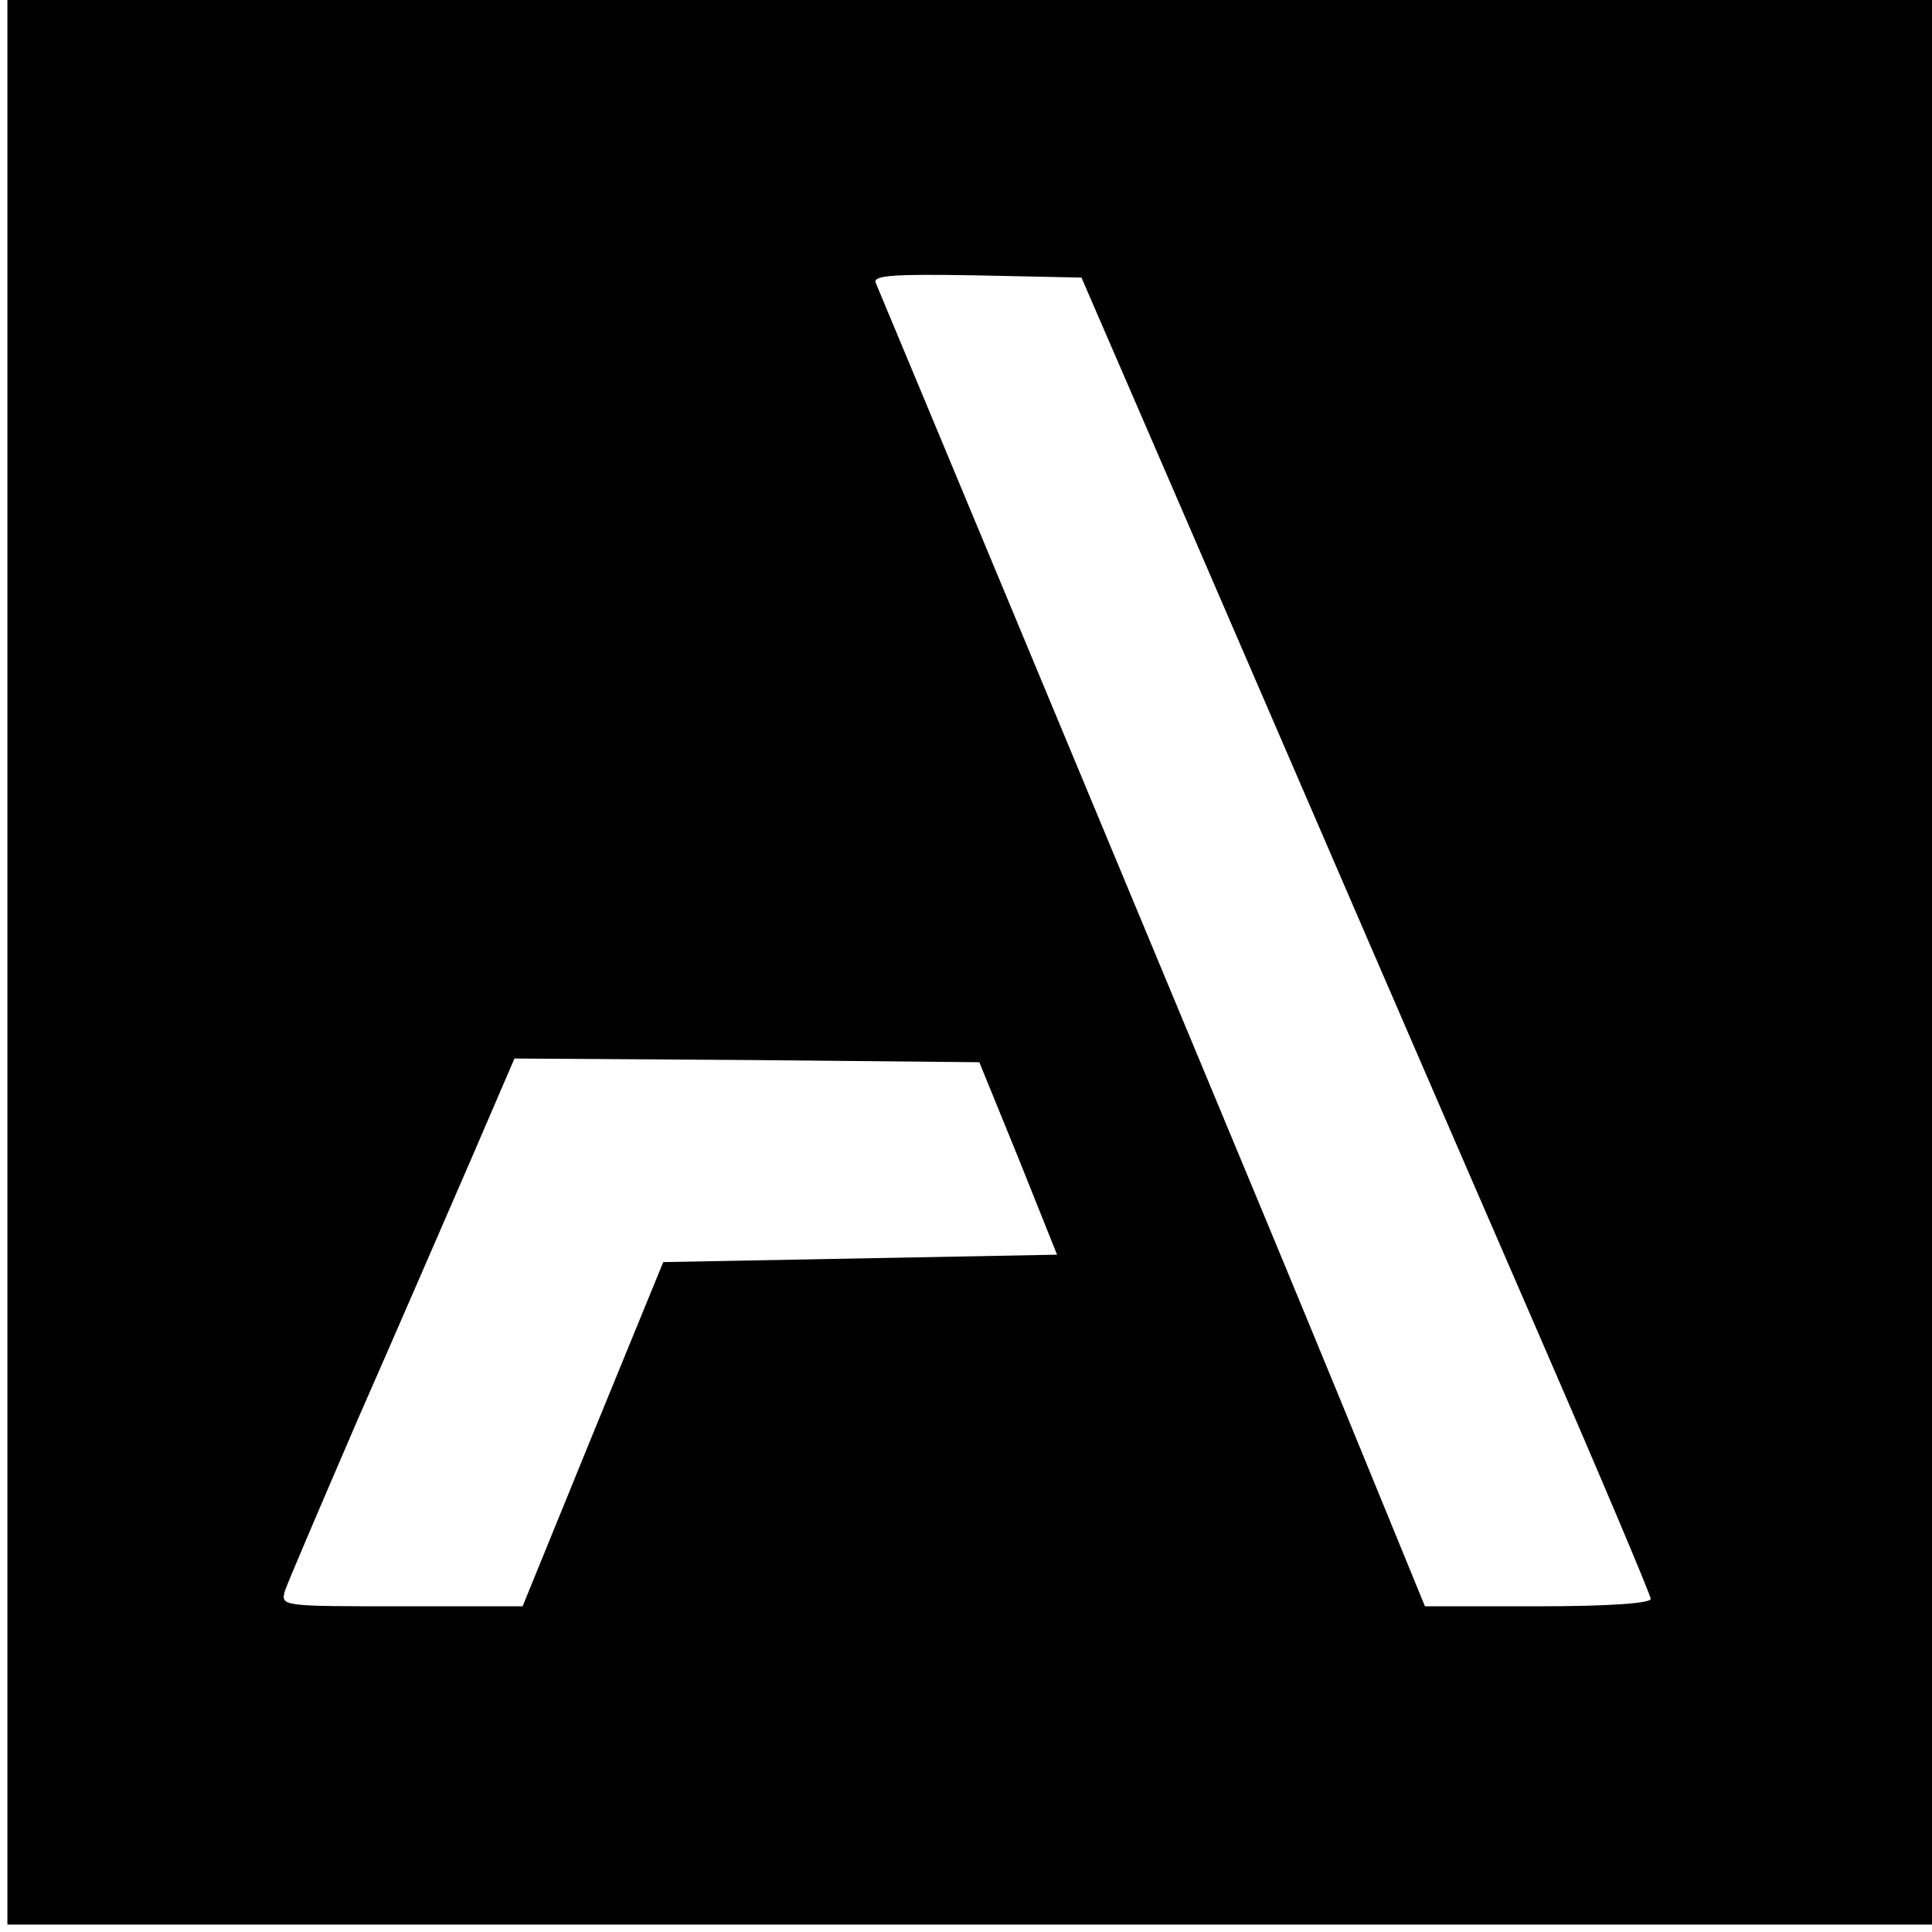
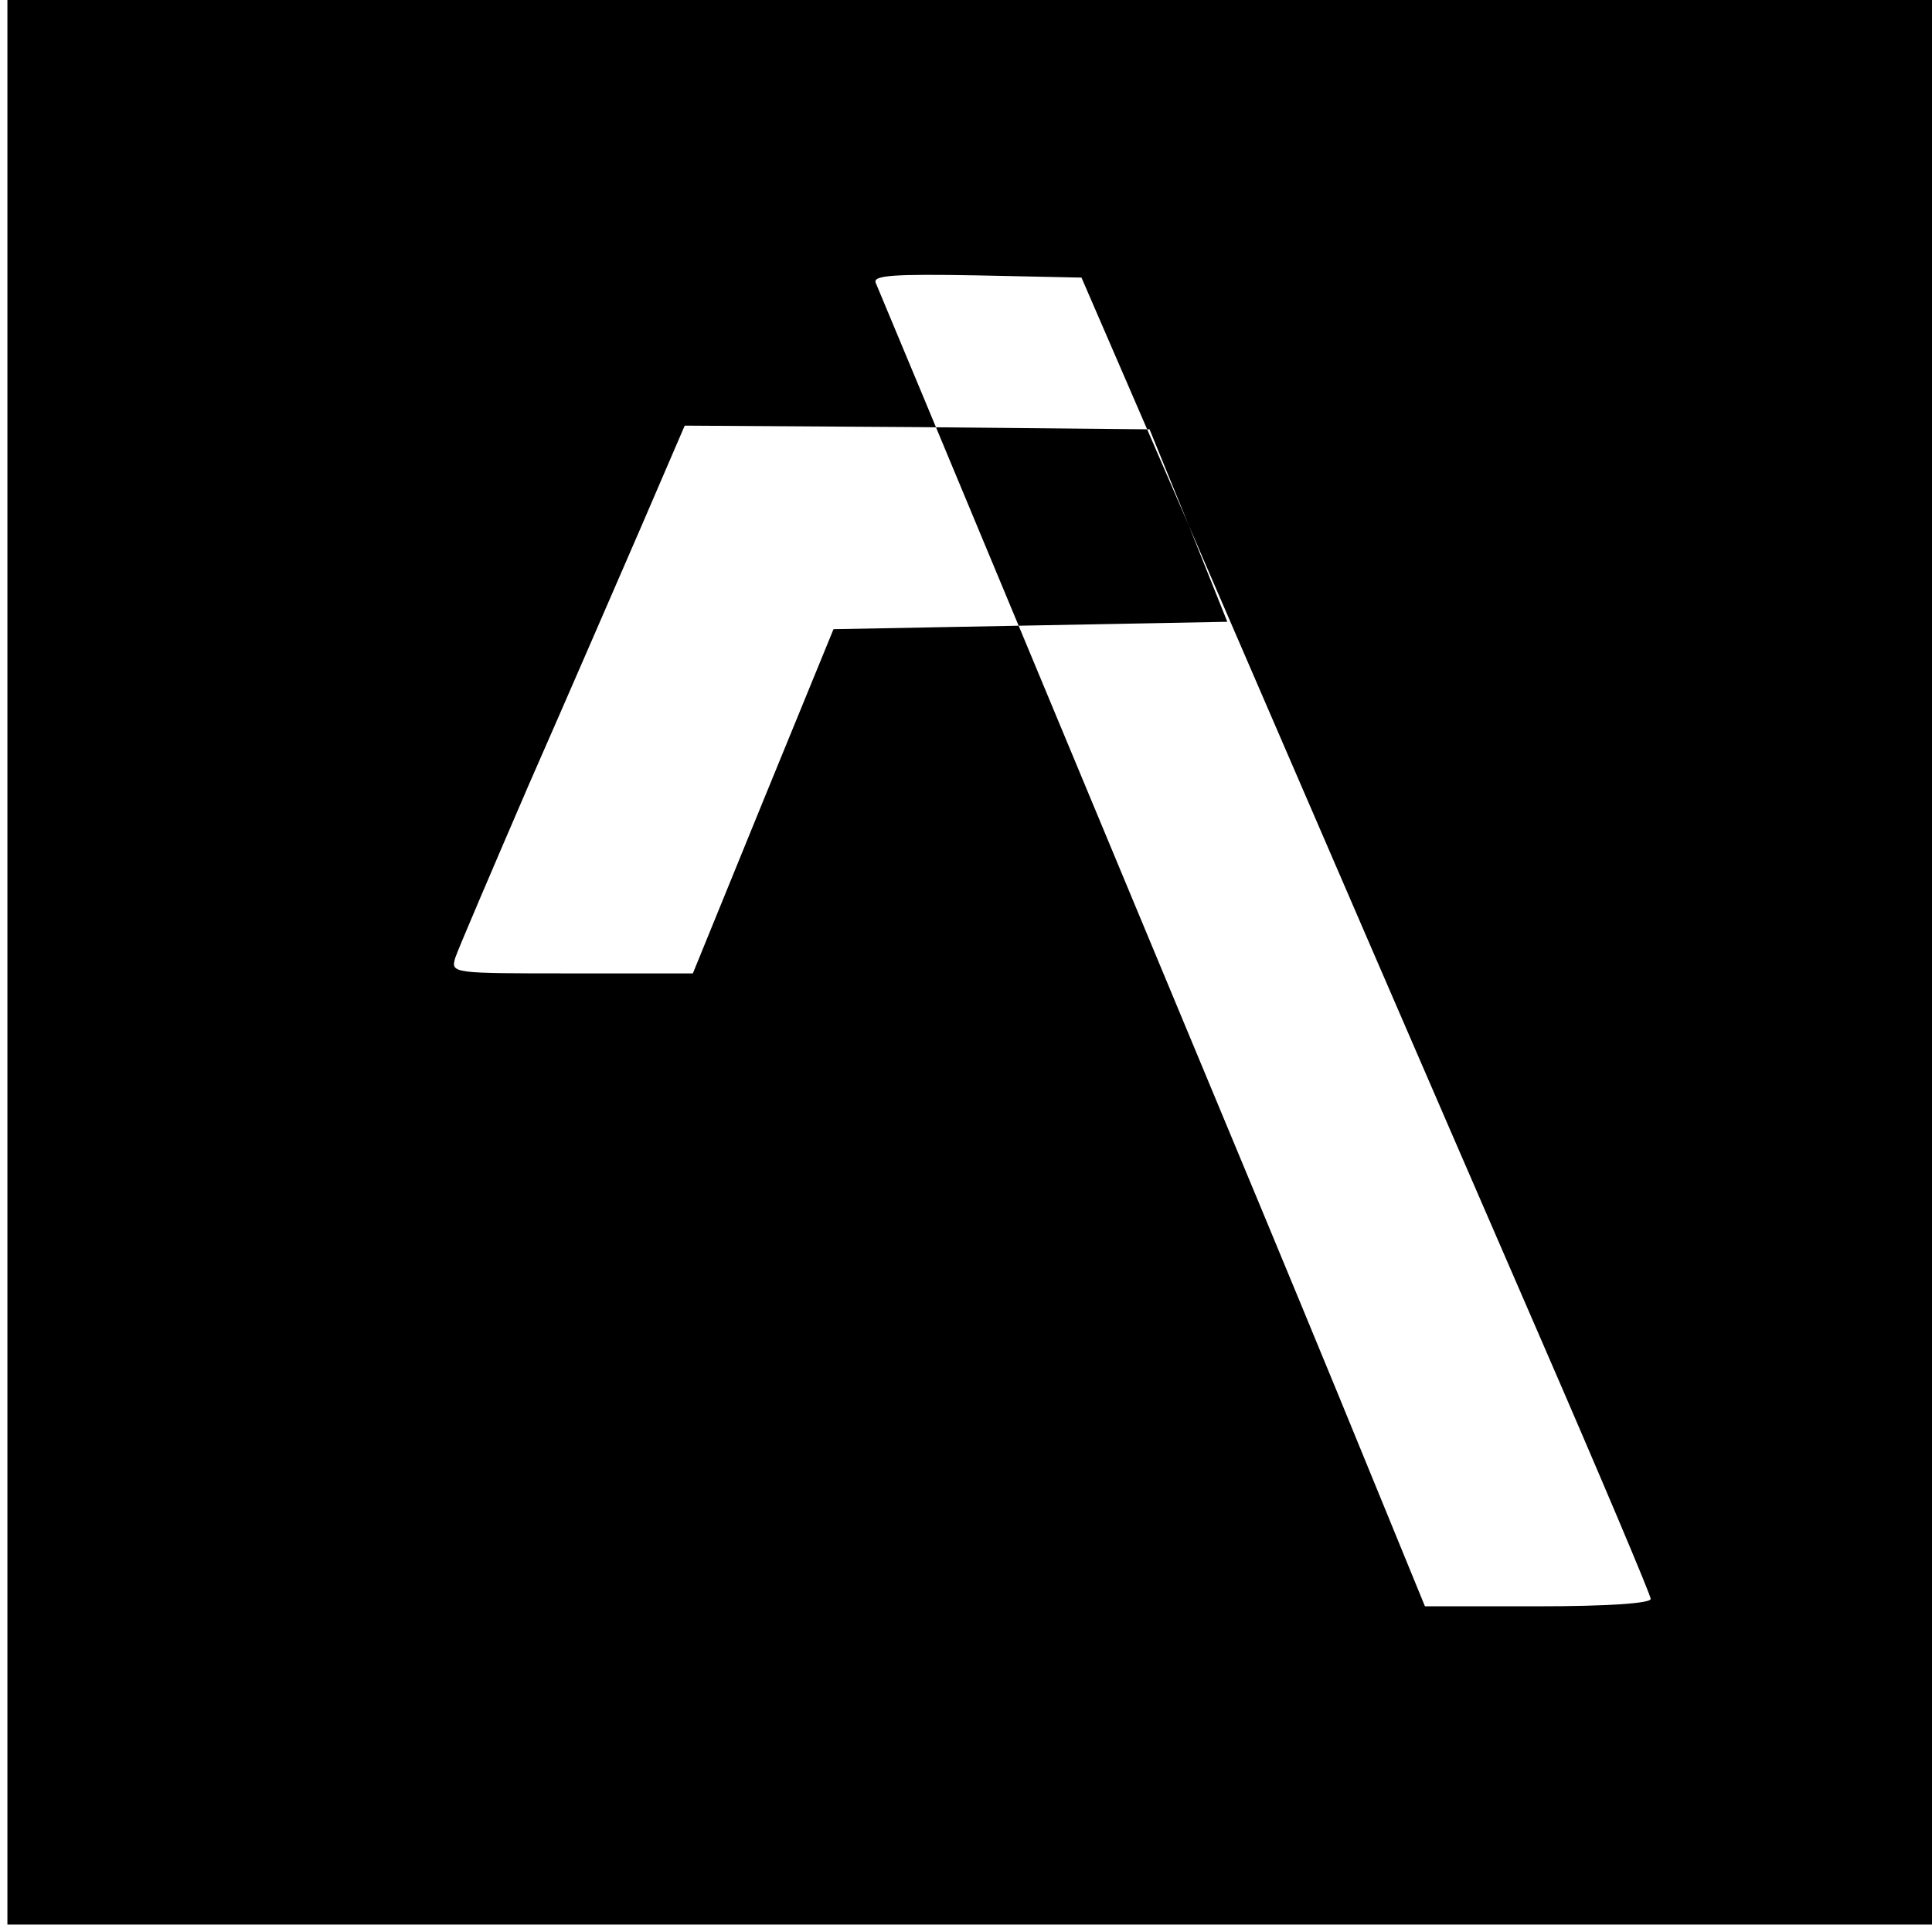
<svg xmlns="http://www.w3.org/2000/svg" version="1.0" width="261pt" height="261pt" viewBox="0 0 261 261" preserveAspectRatio="xMidYMid meet">
  <g transform="translate(0,261) scale(0.1,-0.1)" fill="#000000" stroke="none">
-     <path d="M10 1310 l0 -1300 1300 0 1300 0 0 1300 0 1300 -1300 0 -1300 0 0 -1300z m1596 590 c201 -465 298 -690 473 -1093 83 -191 151 -352 151 -357 0 -6 -58 -10 -152 -10 l-153 0 -77 188 c-42 103 -128 311 -191 462 -124 298 -465 1117 -474 1138 -4 10 24 12 136 10 l142 -3 145 -335z m-230 -855 l52 -130 -266 -5 -266 -5 -95 -232 -95 -233 -164 0 c-162 0 -163 0 -157 21 4 12 49 117 99 233 51 116 119 273 152 349 l59 137 314 -2 314 -3 53 -130z" />
+     <path d="M10 1310 l0 -1300 1300 0 1300 0 0 1300 0 1300 -1300 0 -1300 0 0 -1300z m1596 590 c201 -465 298 -690 473 -1093 83 -191 151 -352 151 -357 0 -6 -58 -10 -152 -10 l-153 0 -77 188 c-42 103 -128 311 -191 462 -124 298 -465 1117 -474 1138 -4 10 24 12 136 10 l142 -3 145 -335z l52 -130 -266 -5 -266 -5 -95 -232 -95 -233 -164 0 c-162 0 -163 0 -157 21 4 12 49 117 99 233 51 116 119 273 152 349 l59 137 314 -2 314 -3 53 -130z" />
  </g>
</svg>